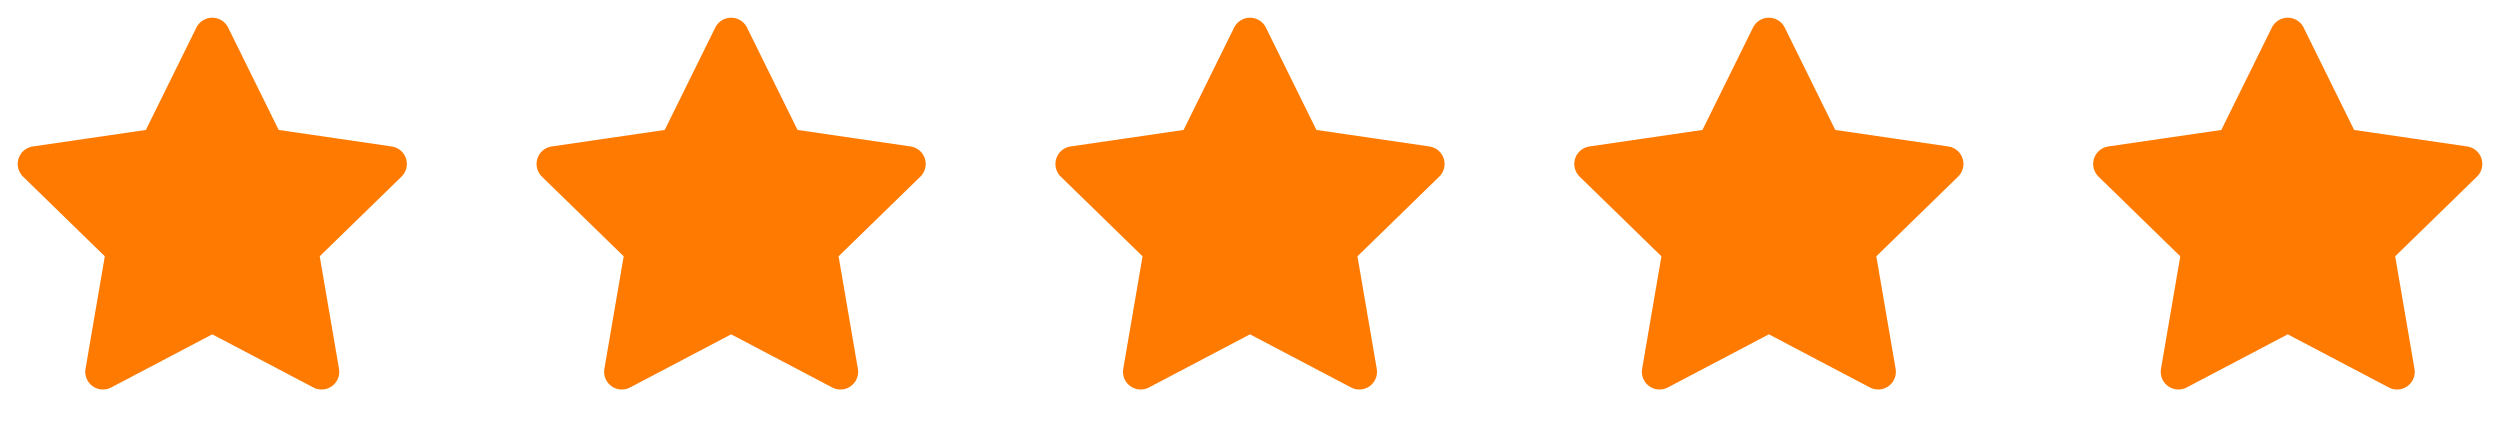
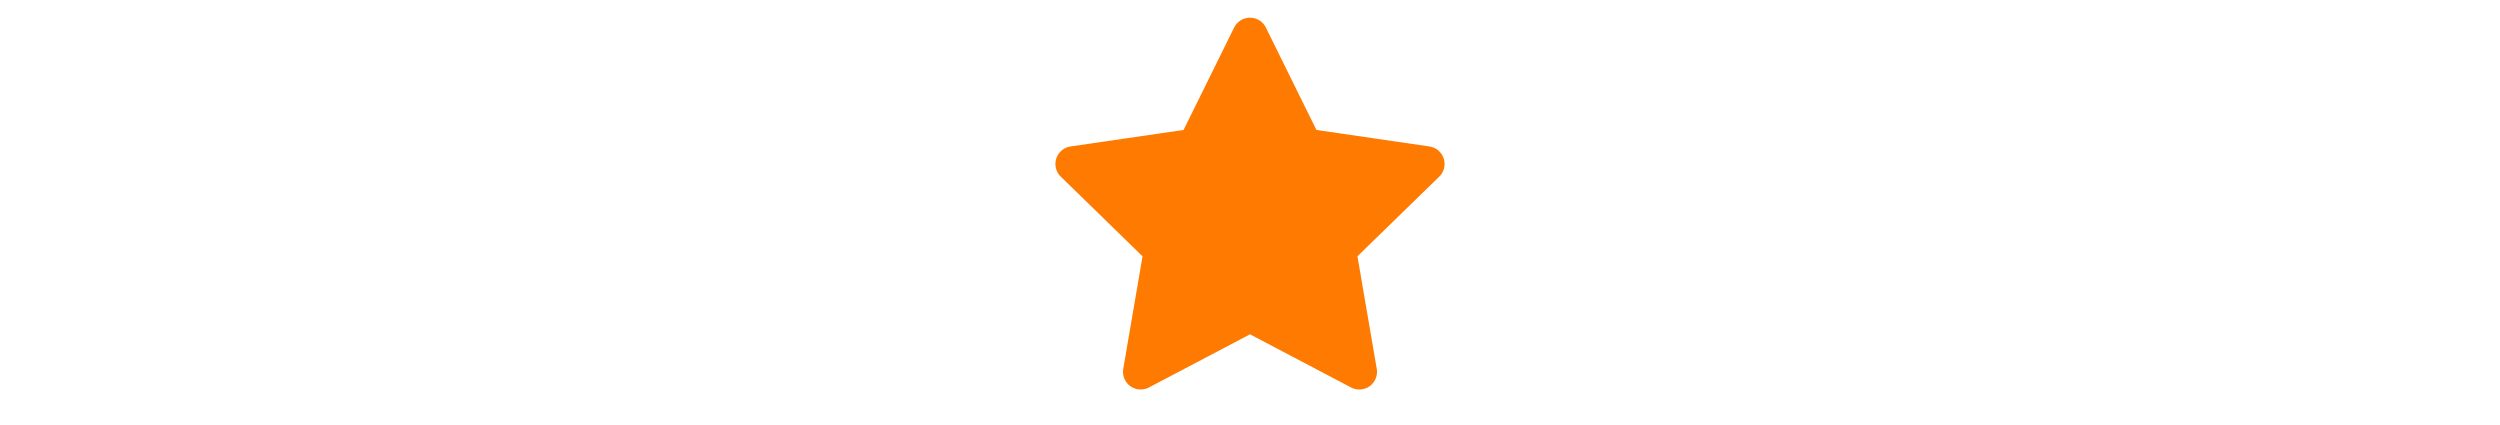
<svg xmlns="http://www.w3.org/2000/svg" fill="none" height="100%" overflow="visible" preserveAspectRatio="none" style="display: block;" viewBox="0 0 106 18" width="100%">
  <g id="Frame 2774">
    <g id="Icons / star">
-       <path d="M9 1.5L11.318 6.195L16.5 6.952L12.75 10.605L13.635 15.765L9 13.328L4.365 15.765L5.25 10.605L1.5 6.952L6.683 6.195L9 1.5Z" fill="#FF7A00" id="Vector" stroke="#FF7A00" stroke-linecap="round" stroke-linejoin="round" stroke-width="1.5" />
-     </g>
+       </g>
    <g id="Icons / star_2">
-       <path d="M31 1.5L33.318 6.195L38.5 6.952L34.75 10.605L35.635 15.765L31 13.328L26.365 15.765L27.25 10.605L23.5 6.952L28.683 6.195L31 1.5Z" fill="#FF7A00" id="Vector_2" stroke="#FF7A00" stroke-linecap="round" stroke-linejoin="round" stroke-width="1.5" />
-     </g>
+       </g>
    <g id="Icons / star_3">
      <path d="M53 1.5L55.318 6.195L60.5 6.952L56.75 10.605L57.635 15.765L53 13.328L48.365 15.765L49.25 10.605L45.5 6.952L50.682 6.195L53 1.5Z" fill="#FF7A00" id="Vector_3" stroke="#FF7A00" stroke-linecap="round" stroke-linejoin="round" stroke-width="1.5" />
    </g>
    <g id="Icons / star_4">
-       <path d="M75 1.5L77.317 6.195L82.5 6.952L78.75 10.605L79.635 15.765L75 13.328L70.365 15.765L71.25 10.605L67.5 6.952L72.683 6.195L75 1.5Z" fill="#FF7A00" id="Vector_4" stroke="#FF7A00" stroke-linecap="round" stroke-linejoin="round" stroke-width="1.5" />
-     </g>
+       </g>
    <g id="Icons / star_5">
-       <path d="M97 1.5L99.317 6.195L104.5 6.952L100.75 10.605L101.635 15.765L97 13.328L92.365 15.765L93.25 10.605L89.5 6.952L94.683 6.195L97 1.5Z" fill="#FF7A00" id="Vector_5" stroke="#FF7A00" stroke-linecap="round" stroke-linejoin="round" stroke-width="1.5" />
-     </g>
+       </g>
  </g>
</svg>